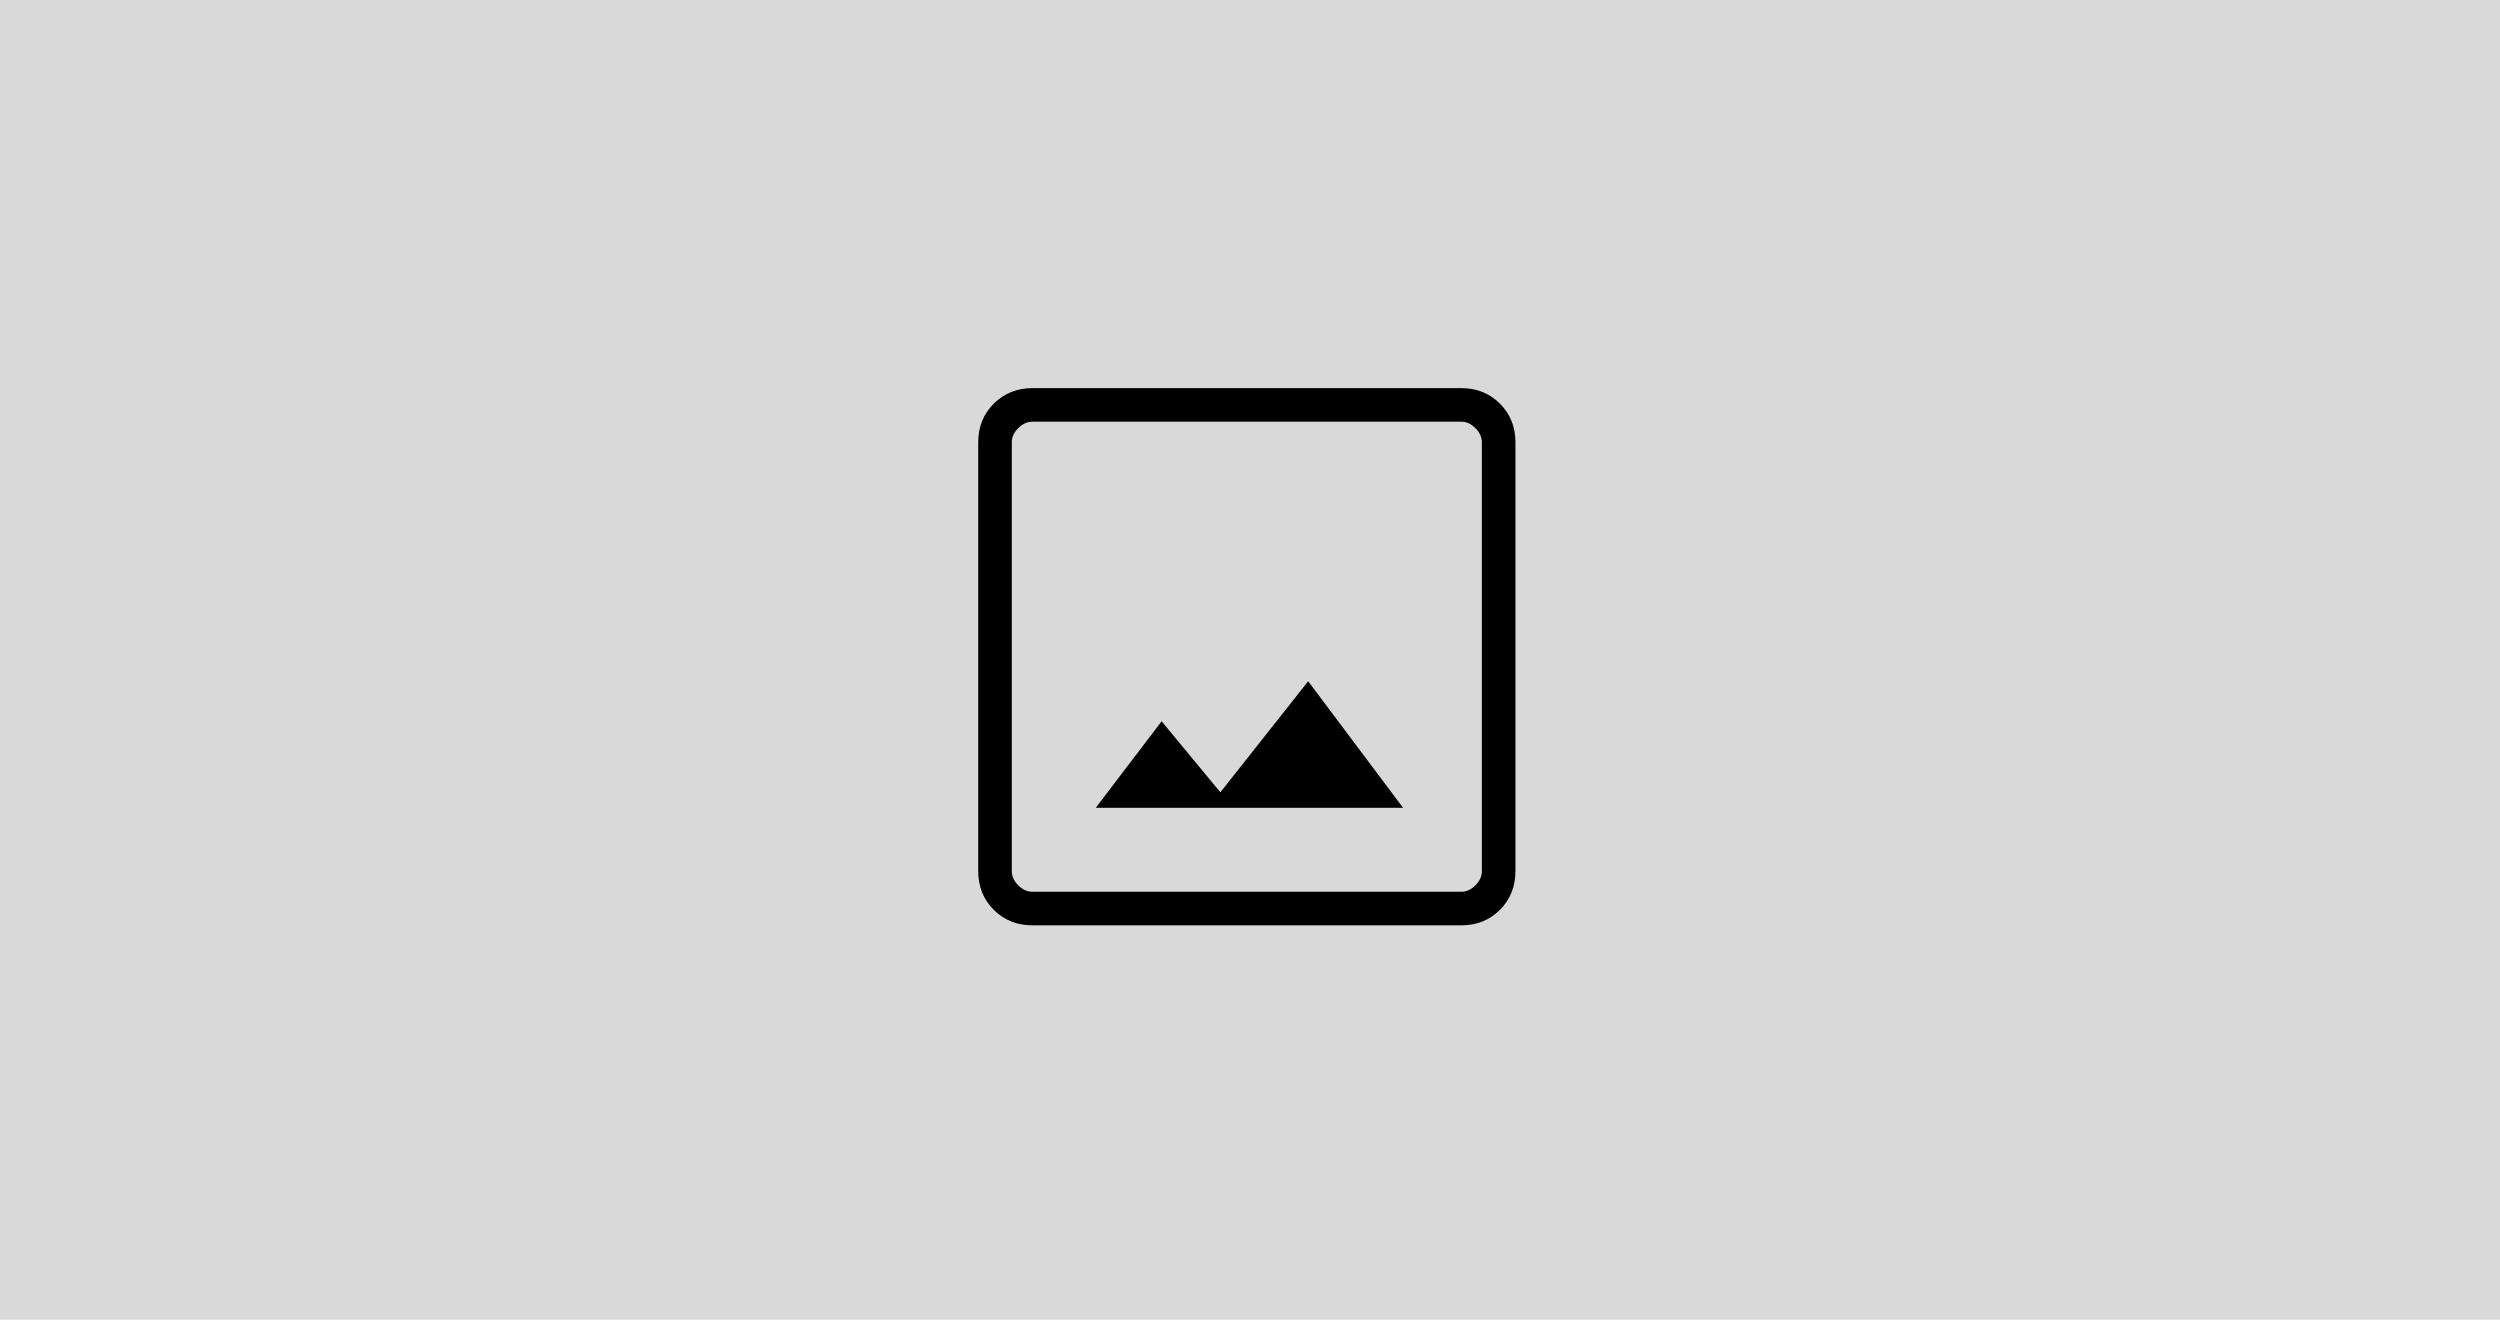
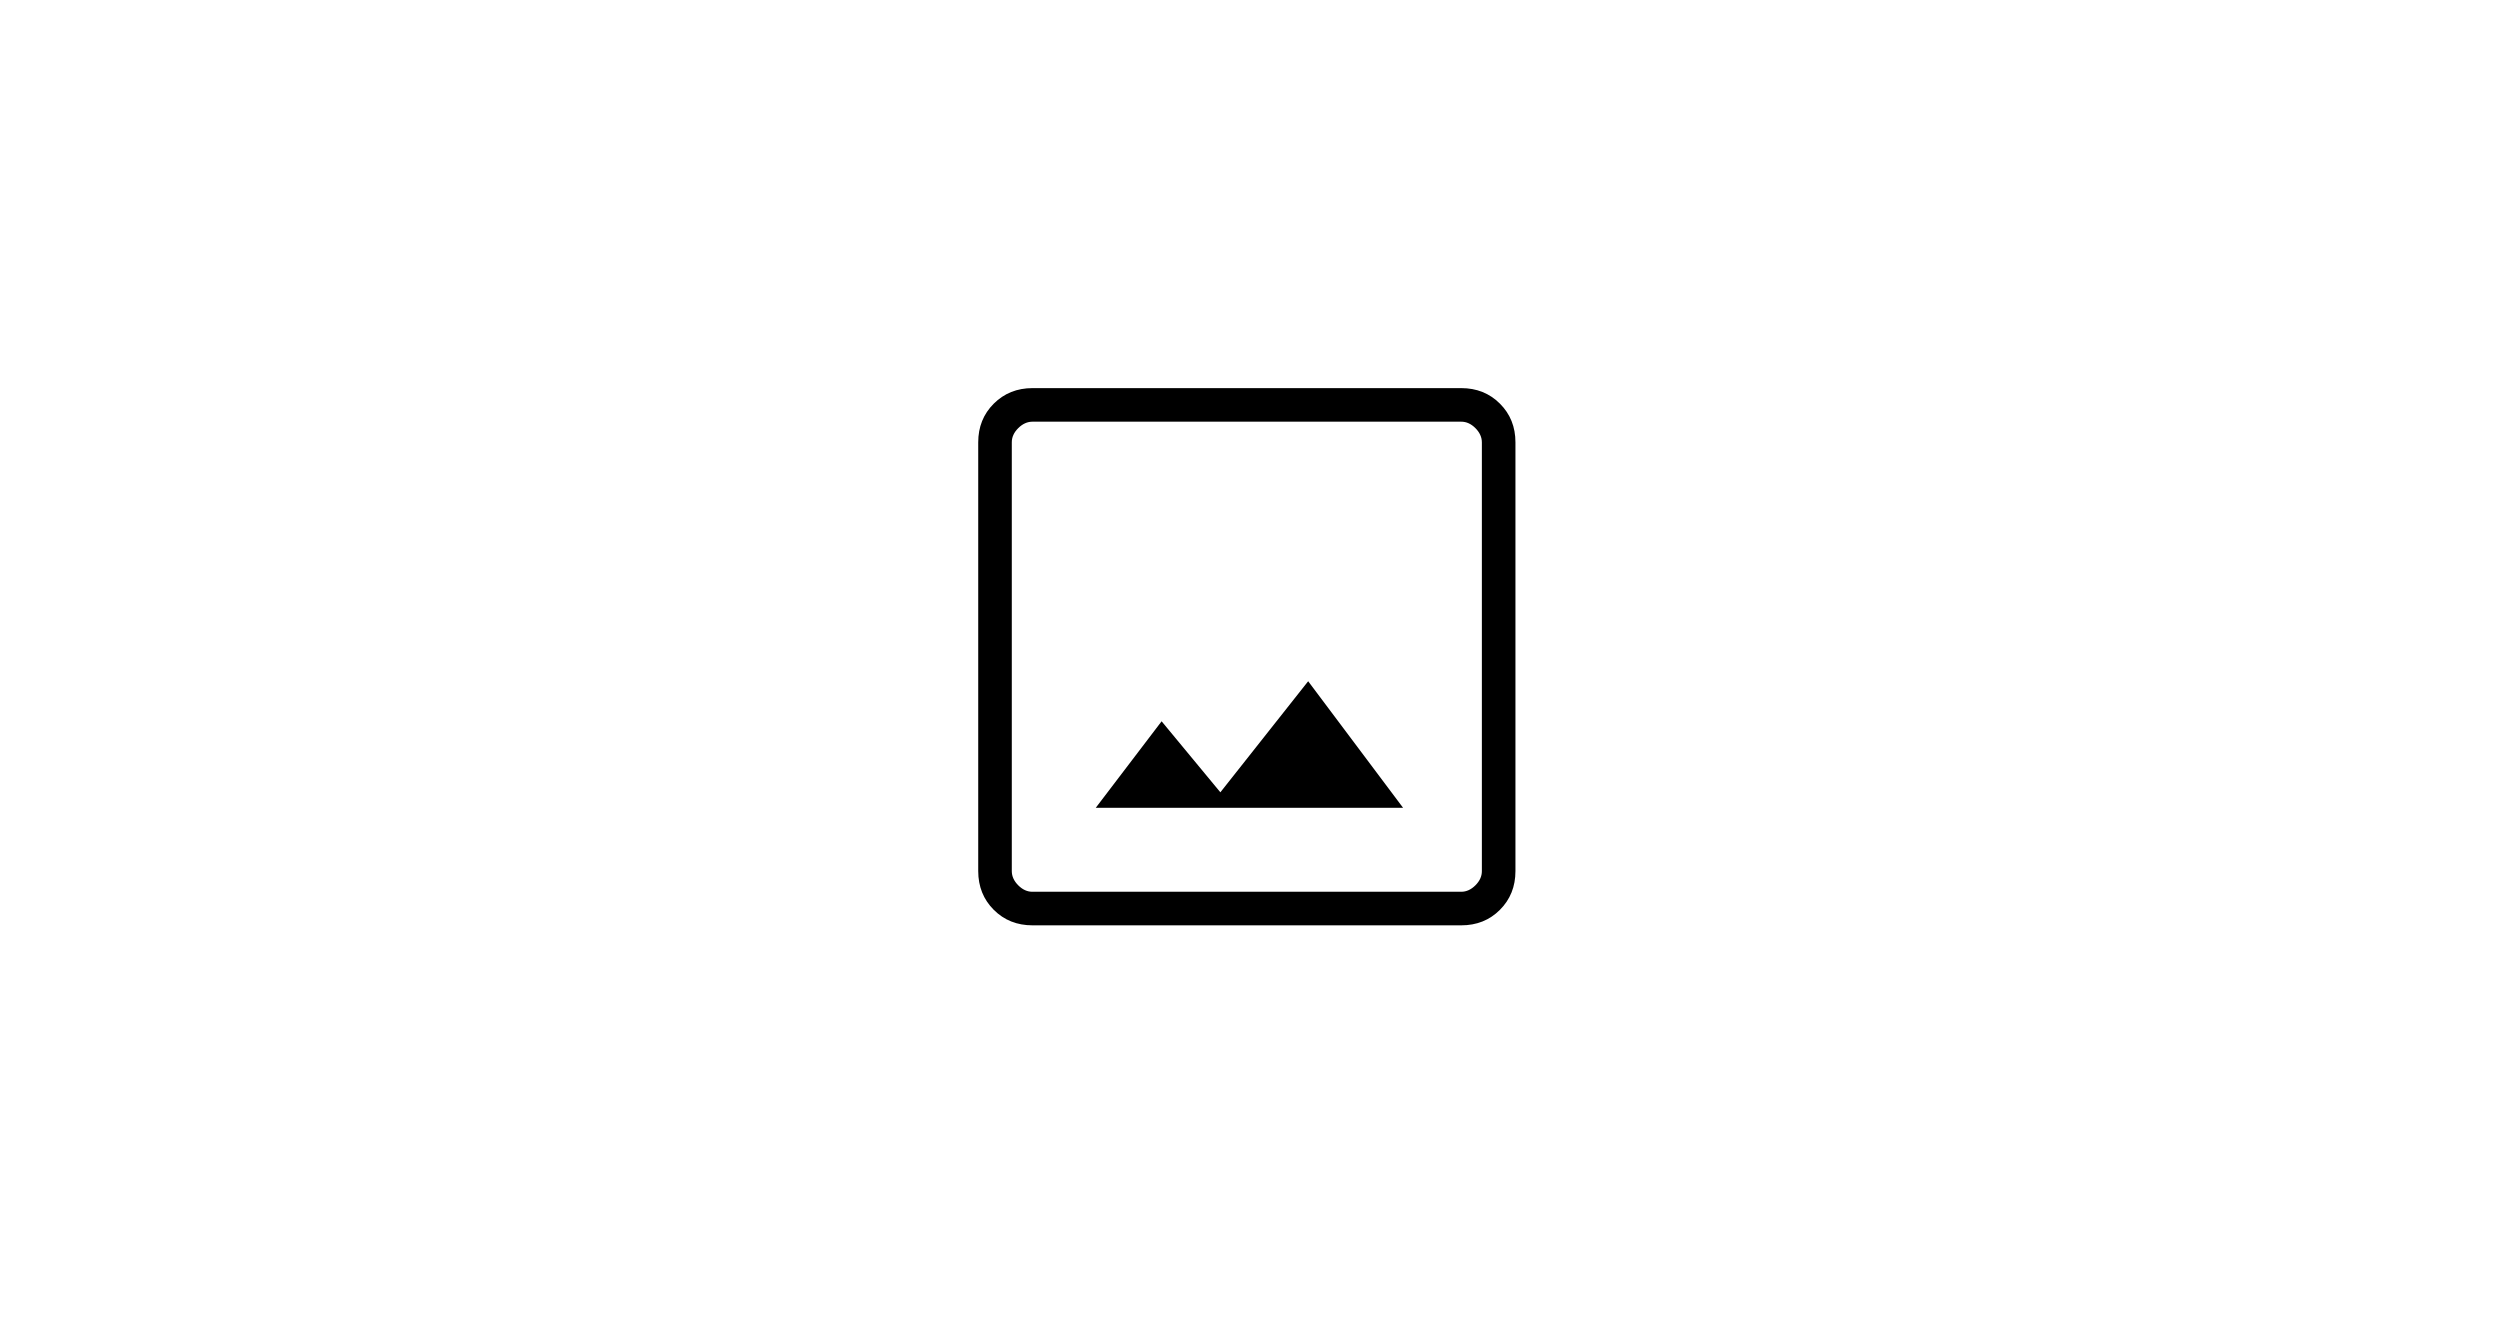
<svg xmlns="http://www.w3.org/2000/svg" width="394" height="208" viewBox="0 0 394 208" fill="none">
-   <rect width="394" height="208" fill="#D9D9D9" />
  <path d="M162.718 145.833C160.281 145.833 158.247 145.018 156.617 143.389C154.987 141.759 154.171 139.723 154.167 137.282V69.718C154.167 67.28 154.984 65.247 156.617 63.617C158.25 61.987 160.284 61.17 162.718 61.167H230.288C232.722 61.167 234.756 61.983 236.389 63.617C238.022 65.25 238.837 67.284 238.834 69.718V137.287C238.834 139.722 238.019 141.755 236.389 143.389C234.759 145.022 232.724 145.837 230.282 145.833H162.718ZM162.718 140.542H230.288C231.099 140.542 231.845 140.203 232.526 139.526C233.207 138.848 233.546 138.101 233.542 137.282V69.718C233.542 68.903 233.203 68.155 232.526 67.474C231.849 66.794 231.101 66.455 230.282 66.458H162.718C161.903 66.458 161.156 66.797 160.475 67.474C159.794 68.152 159.455 68.9 159.459 69.718V137.287C159.459 138.099 159.797 138.845 160.475 139.526C161.152 140.207 161.898 140.545 162.713 140.542M172.688 127.313H221.128L206.168 107.363L192.33 124.868L183.07 113.676L172.688 127.313Z" fill="black" />
</svg>